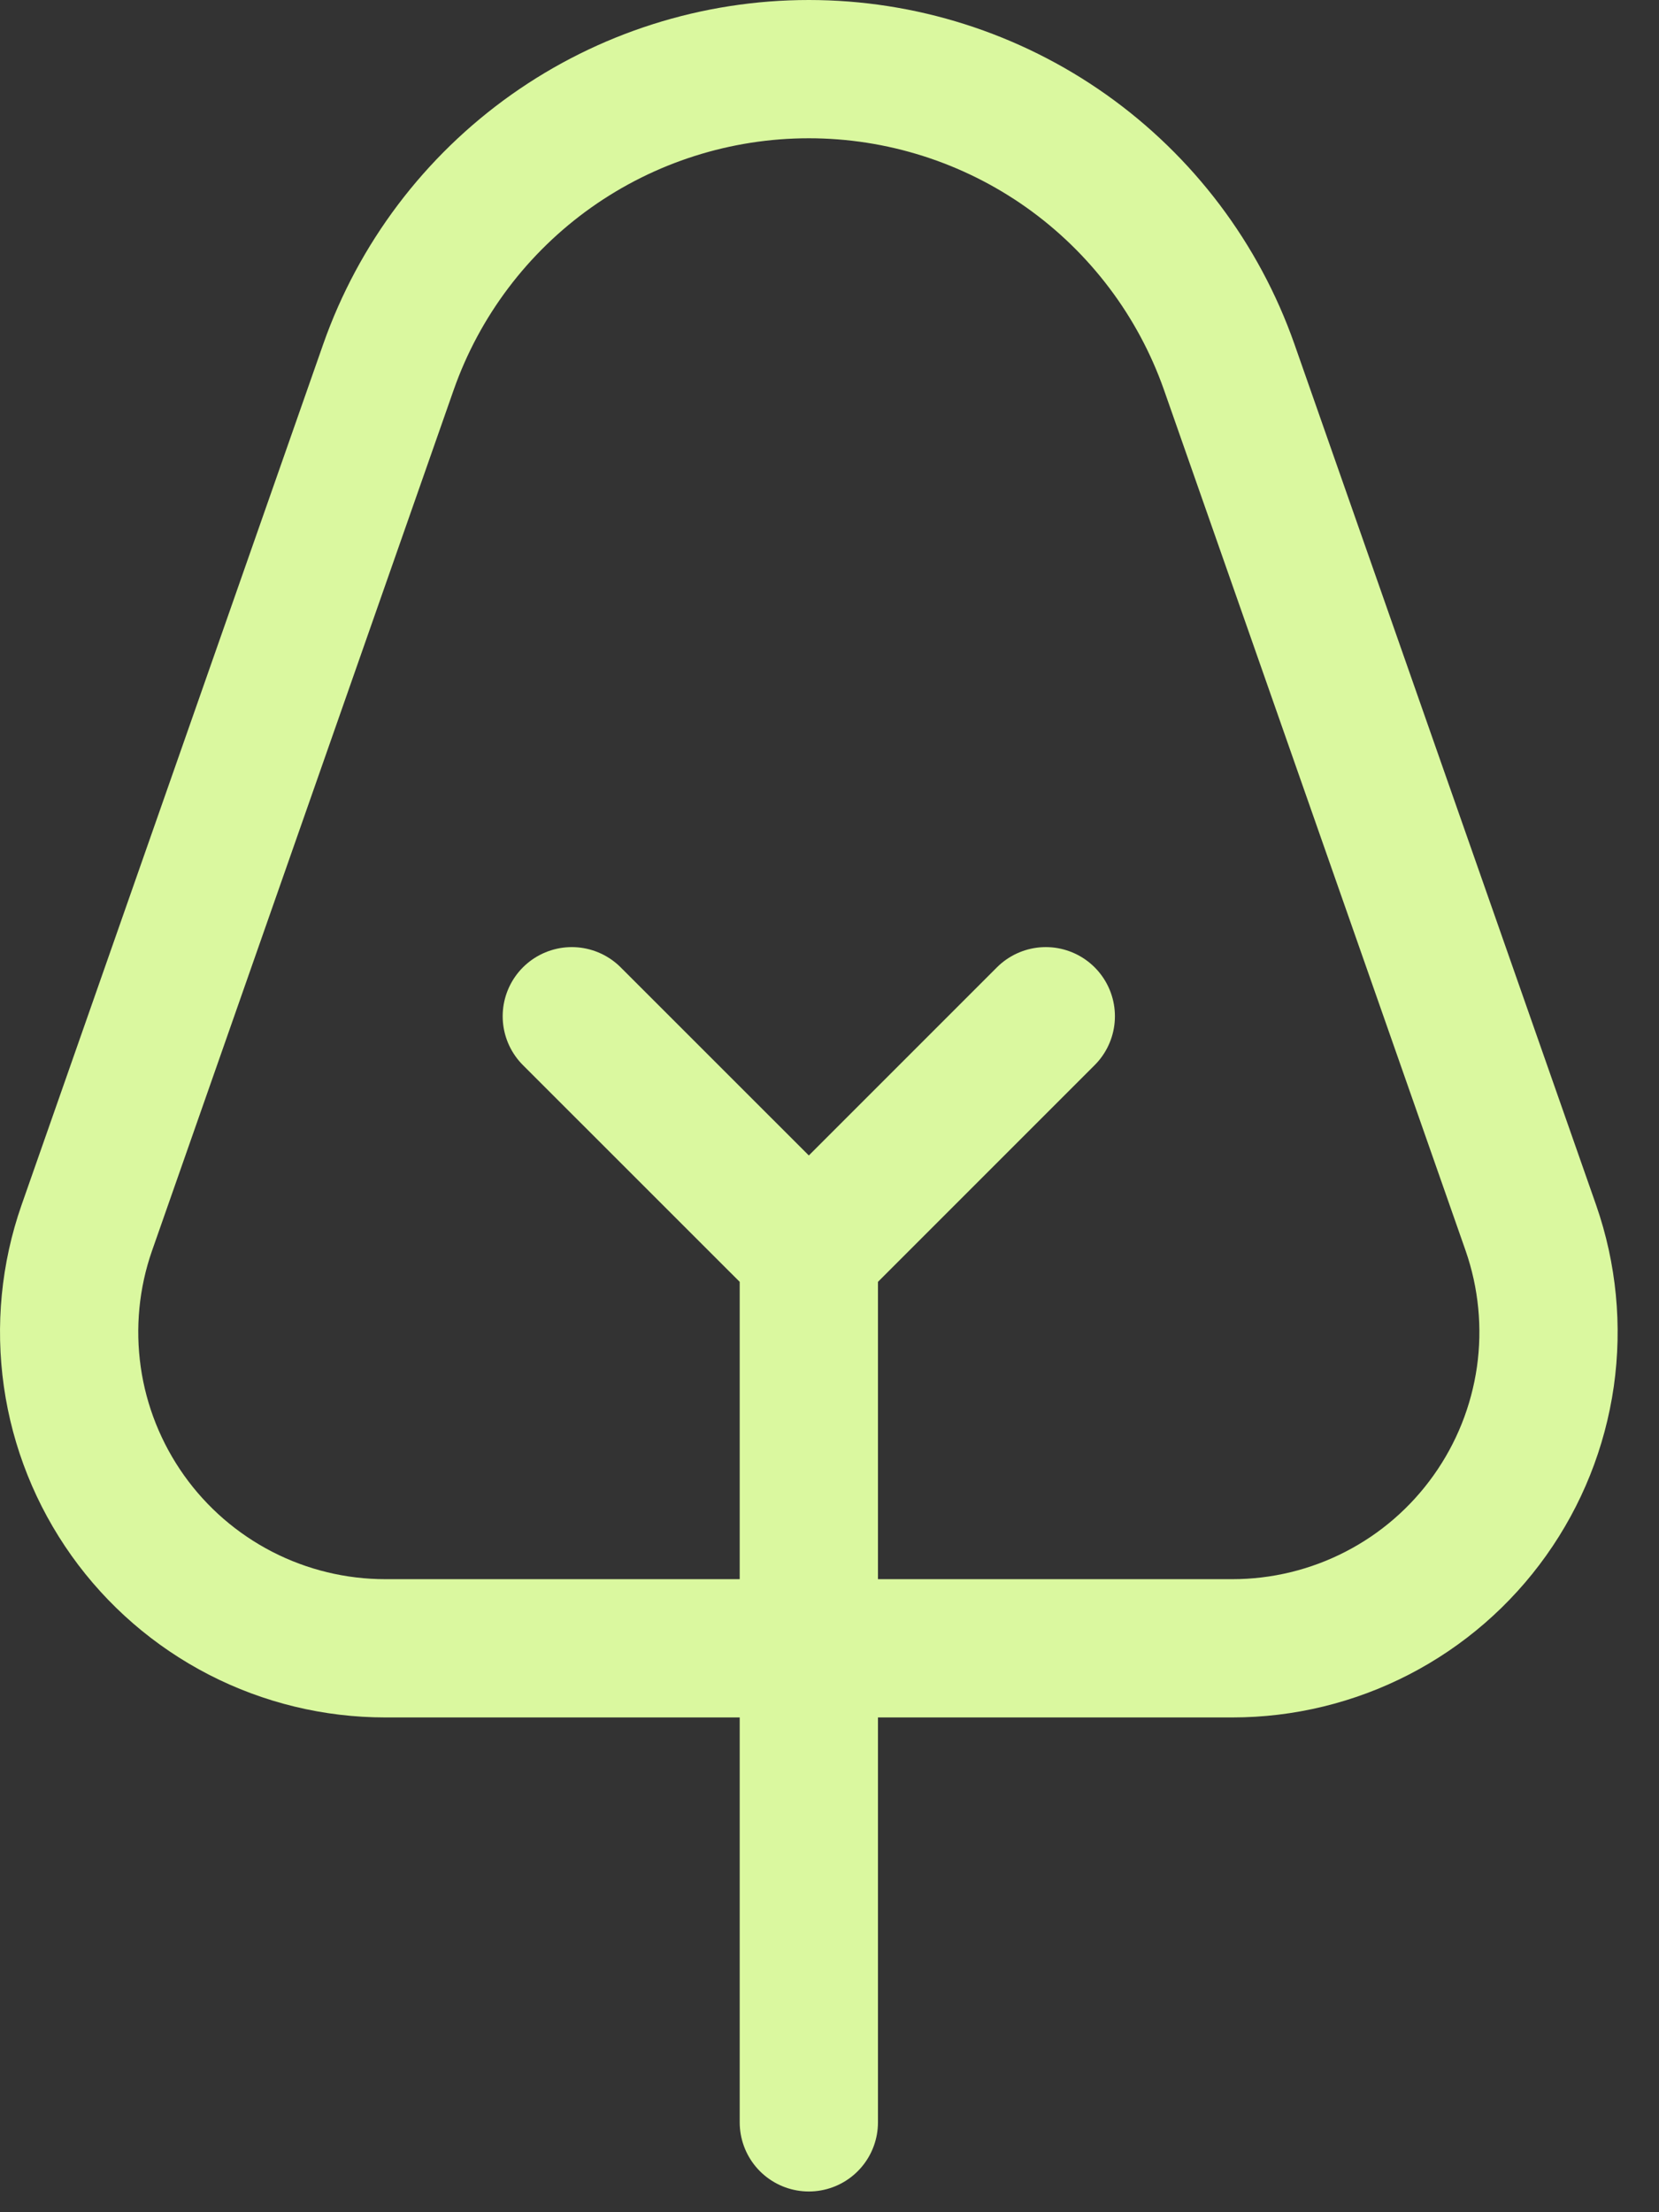
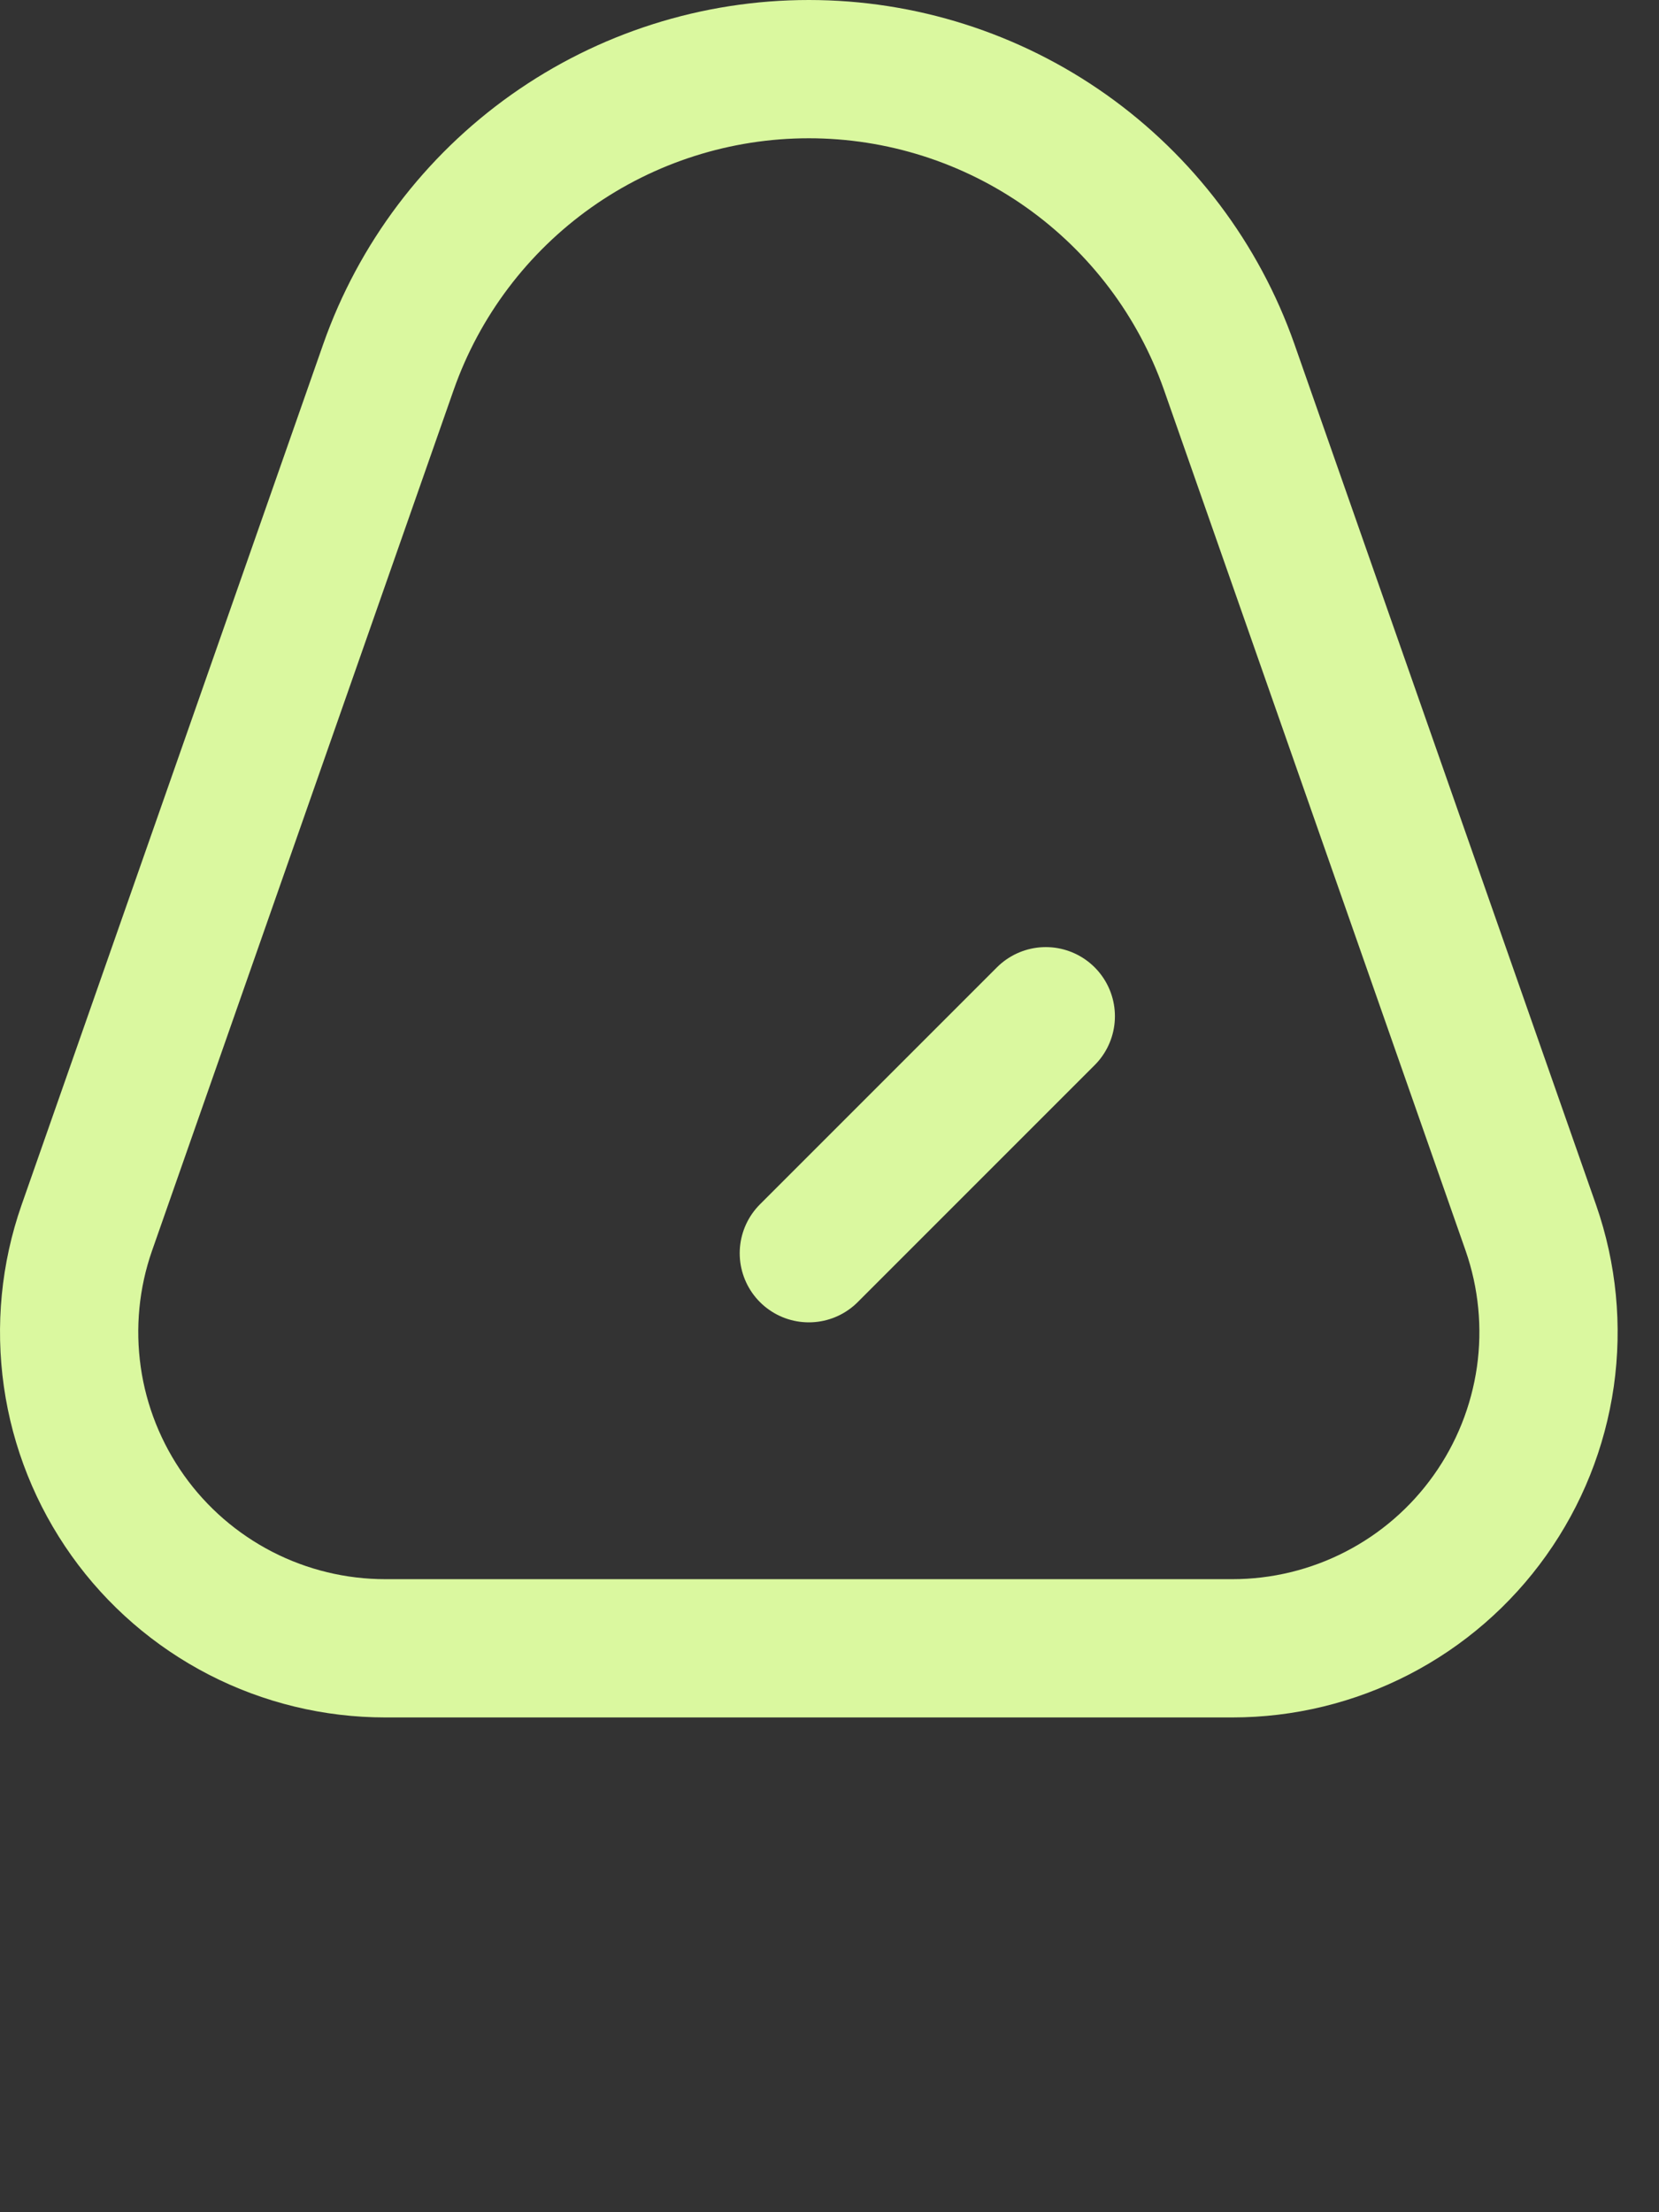
<svg xmlns="http://www.w3.org/2000/svg" width="24" height="32" viewBox="0 0 24 32" fill="none">
  <rect x="0" y="0" width="24" height="32" fill="#333333" stroke="none" />
-   <path d="M22.147 17.763C22.387 18.453 22.459 19.191 22.356 19.915C22.252 20.639 21.977 21.327 21.552 21.923C21.129 22.517 20.571 23.001 19.922 23.335C19.274 23.669 18.556 23.843 17.827 23.843H5.575C4.846 23.843 4.127 23.669 3.479 23.335C2.831 23.001 2.272 22.517 1.849 21.923C1.425 21.327 1.149 20.639 1.046 19.915C0.943 19.191 1.014 18.453 1.255 17.763L5.621 5.305C6.064 4.047 6.887 2.957 7.976 2.185C9.065 1.414 10.366 1 11.701 1C13.035 1 14.337 1.414 15.426 2.185C16.515 2.957 17.338 4.047 17.781 5.305L22.147 17.763Z" stroke="#DAF89F" stroke-width="2" stroke-linecap="round" stroke-linejoin="round" />
-   <path d="M8.272 14.7L11.701 18.128V30.7" stroke="#DAF89F" stroke-width="2" stroke-linecap="round" stroke-linejoin="round" />
+   <path d="M22.147 17.763C22.387 18.453 22.459 19.191 22.356 19.915C22.252 20.639 21.977 21.327 21.552 21.923C21.129 22.517 20.571 23.001 19.922 23.335C19.274 23.669 18.556 23.843 17.827 23.843H5.575C4.846 23.843 4.127 23.669 3.479 23.335C2.831 23.001 2.272 22.517 1.849 21.923C1.425 21.327 1.149 20.639 1.046 19.915C0.943 19.191 1.014 18.453 1.255 17.763L5.621 5.305C6.064 4.047 6.887 2.957 7.976 2.185C9.065 1.414 10.366 1 11.701 1C13.035 1 14.337 1.414 15.426 2.185C16.515 2.957 17.338 4.047 17.781 5.305L22.147 17.763" stroke="#DAF89F" stroke-width="2" stroke-linecap="round" stroke-linejoin="round" />
  <path d="M11.701 18.128L15.129 14.7" stroke="#DAF89F" stroke-width="2" stroke-linecap="round" stroke-linejoin="round" />
</svg>